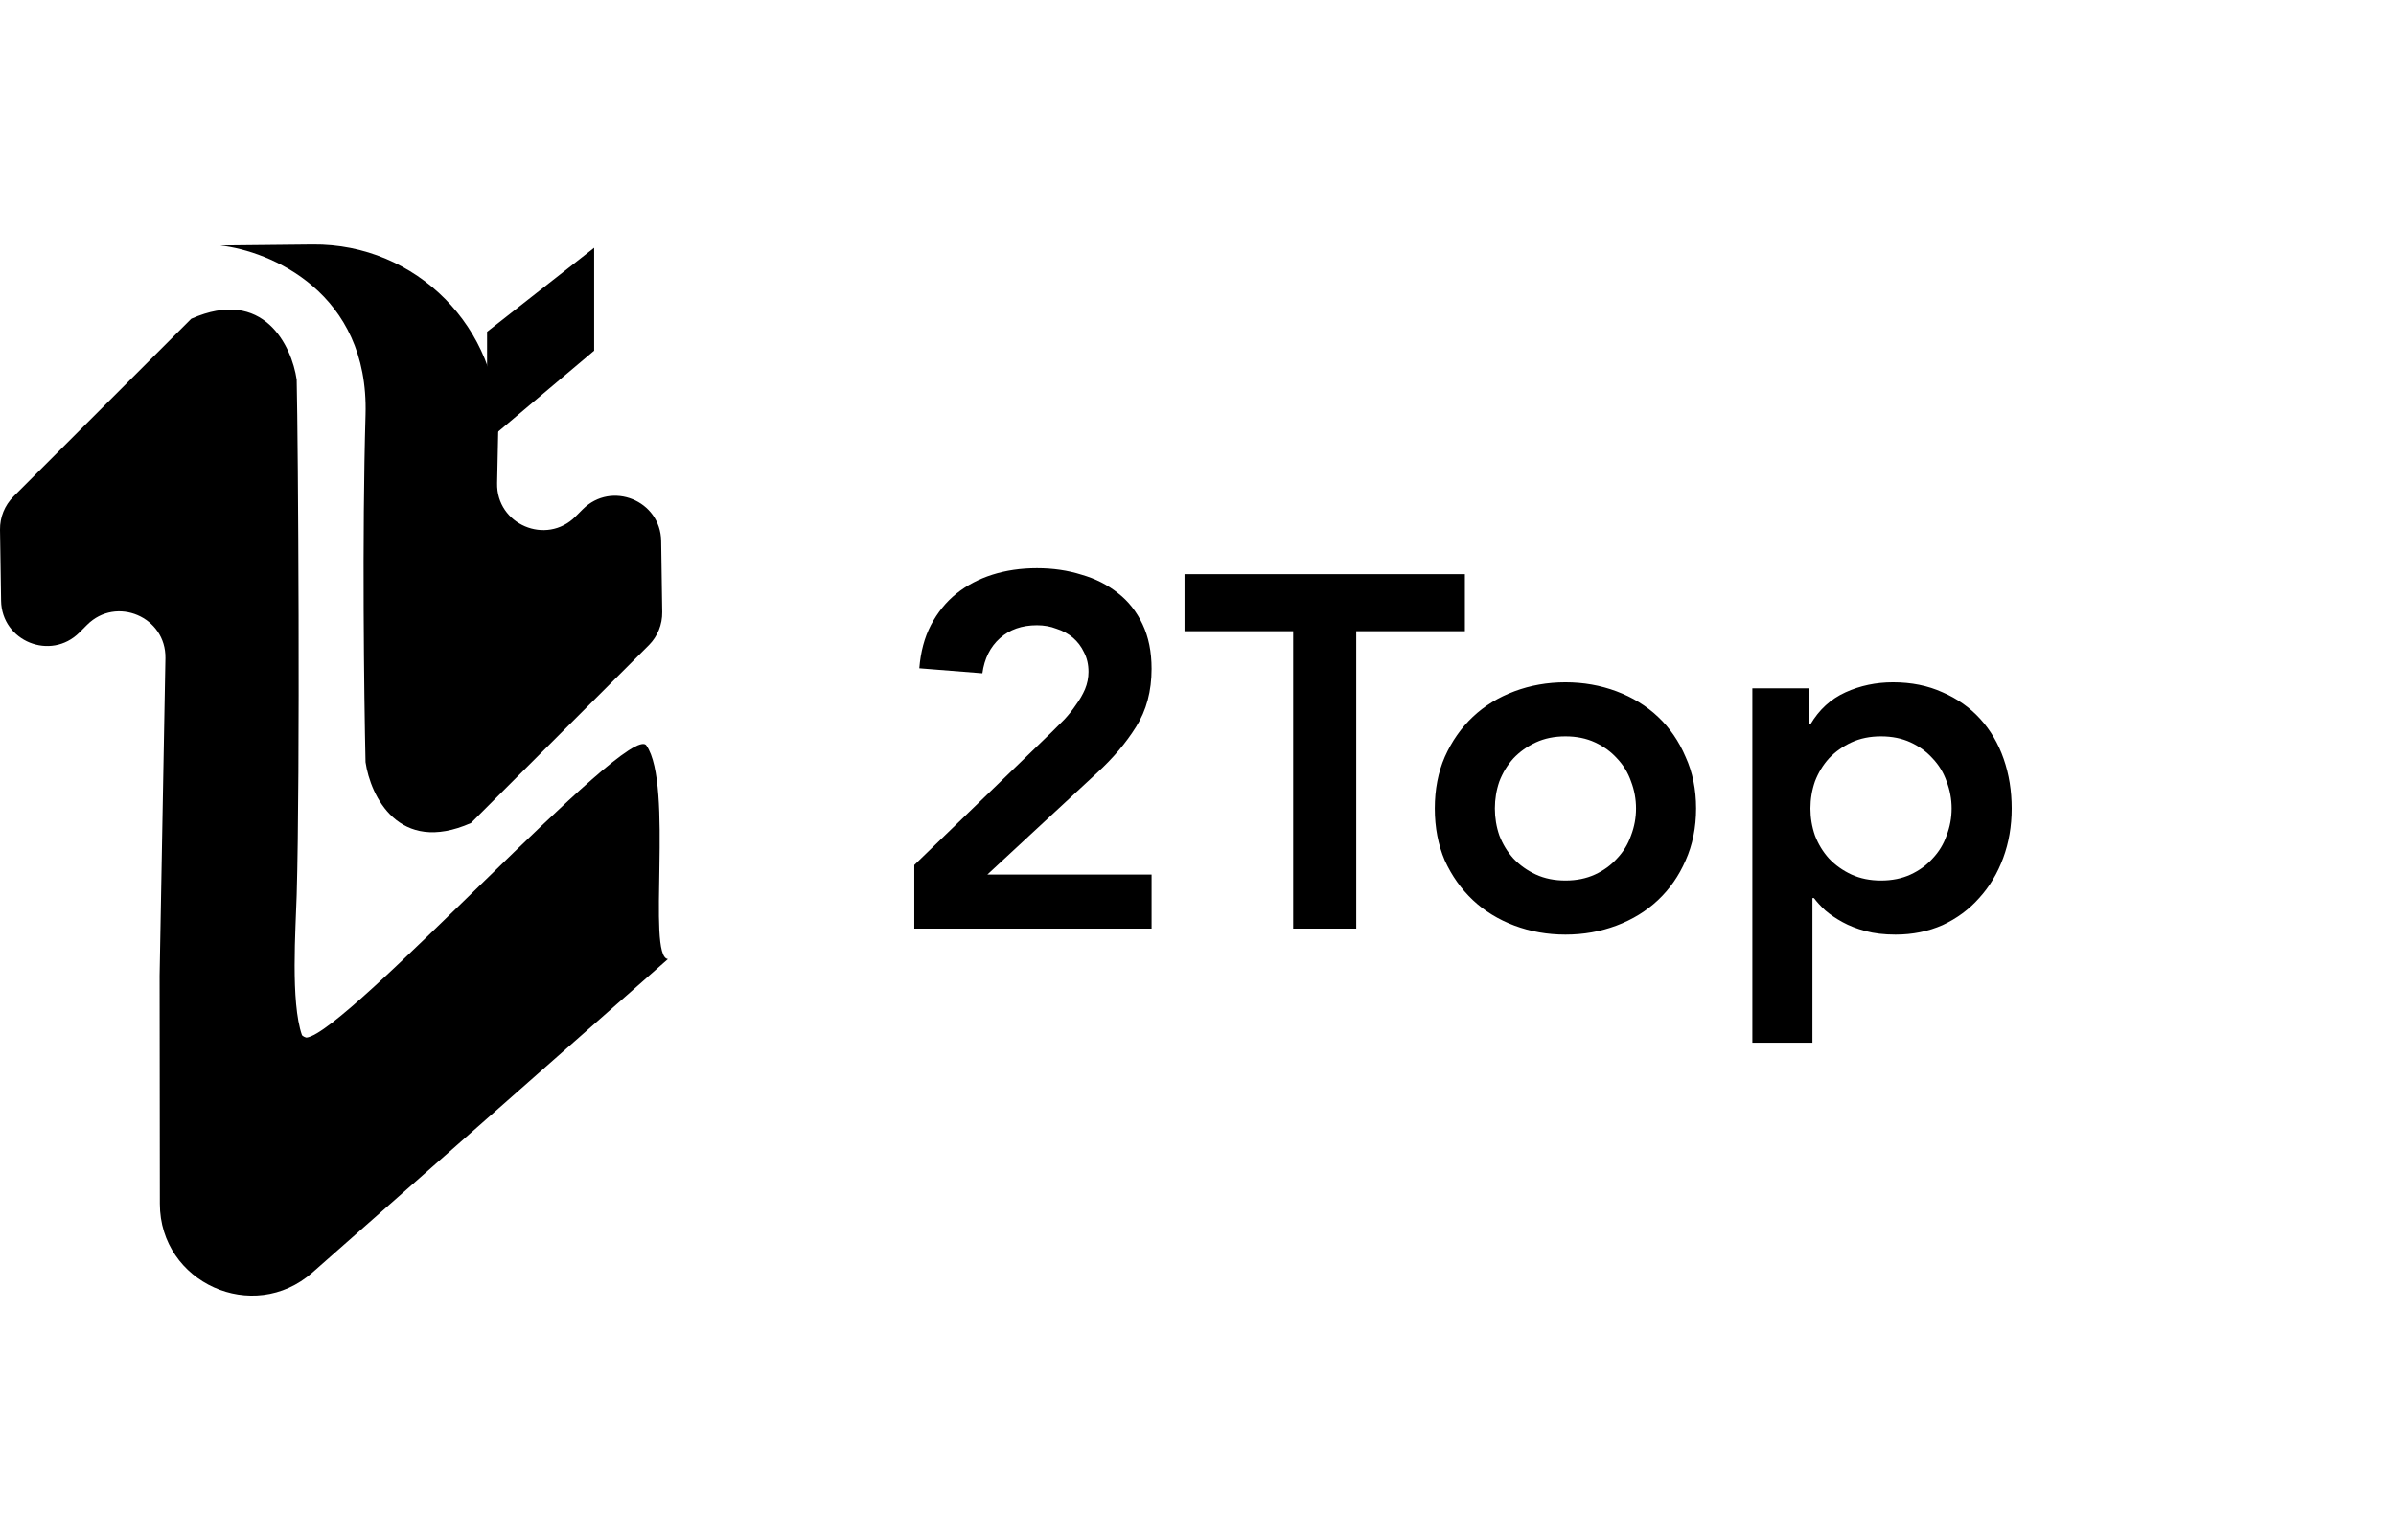
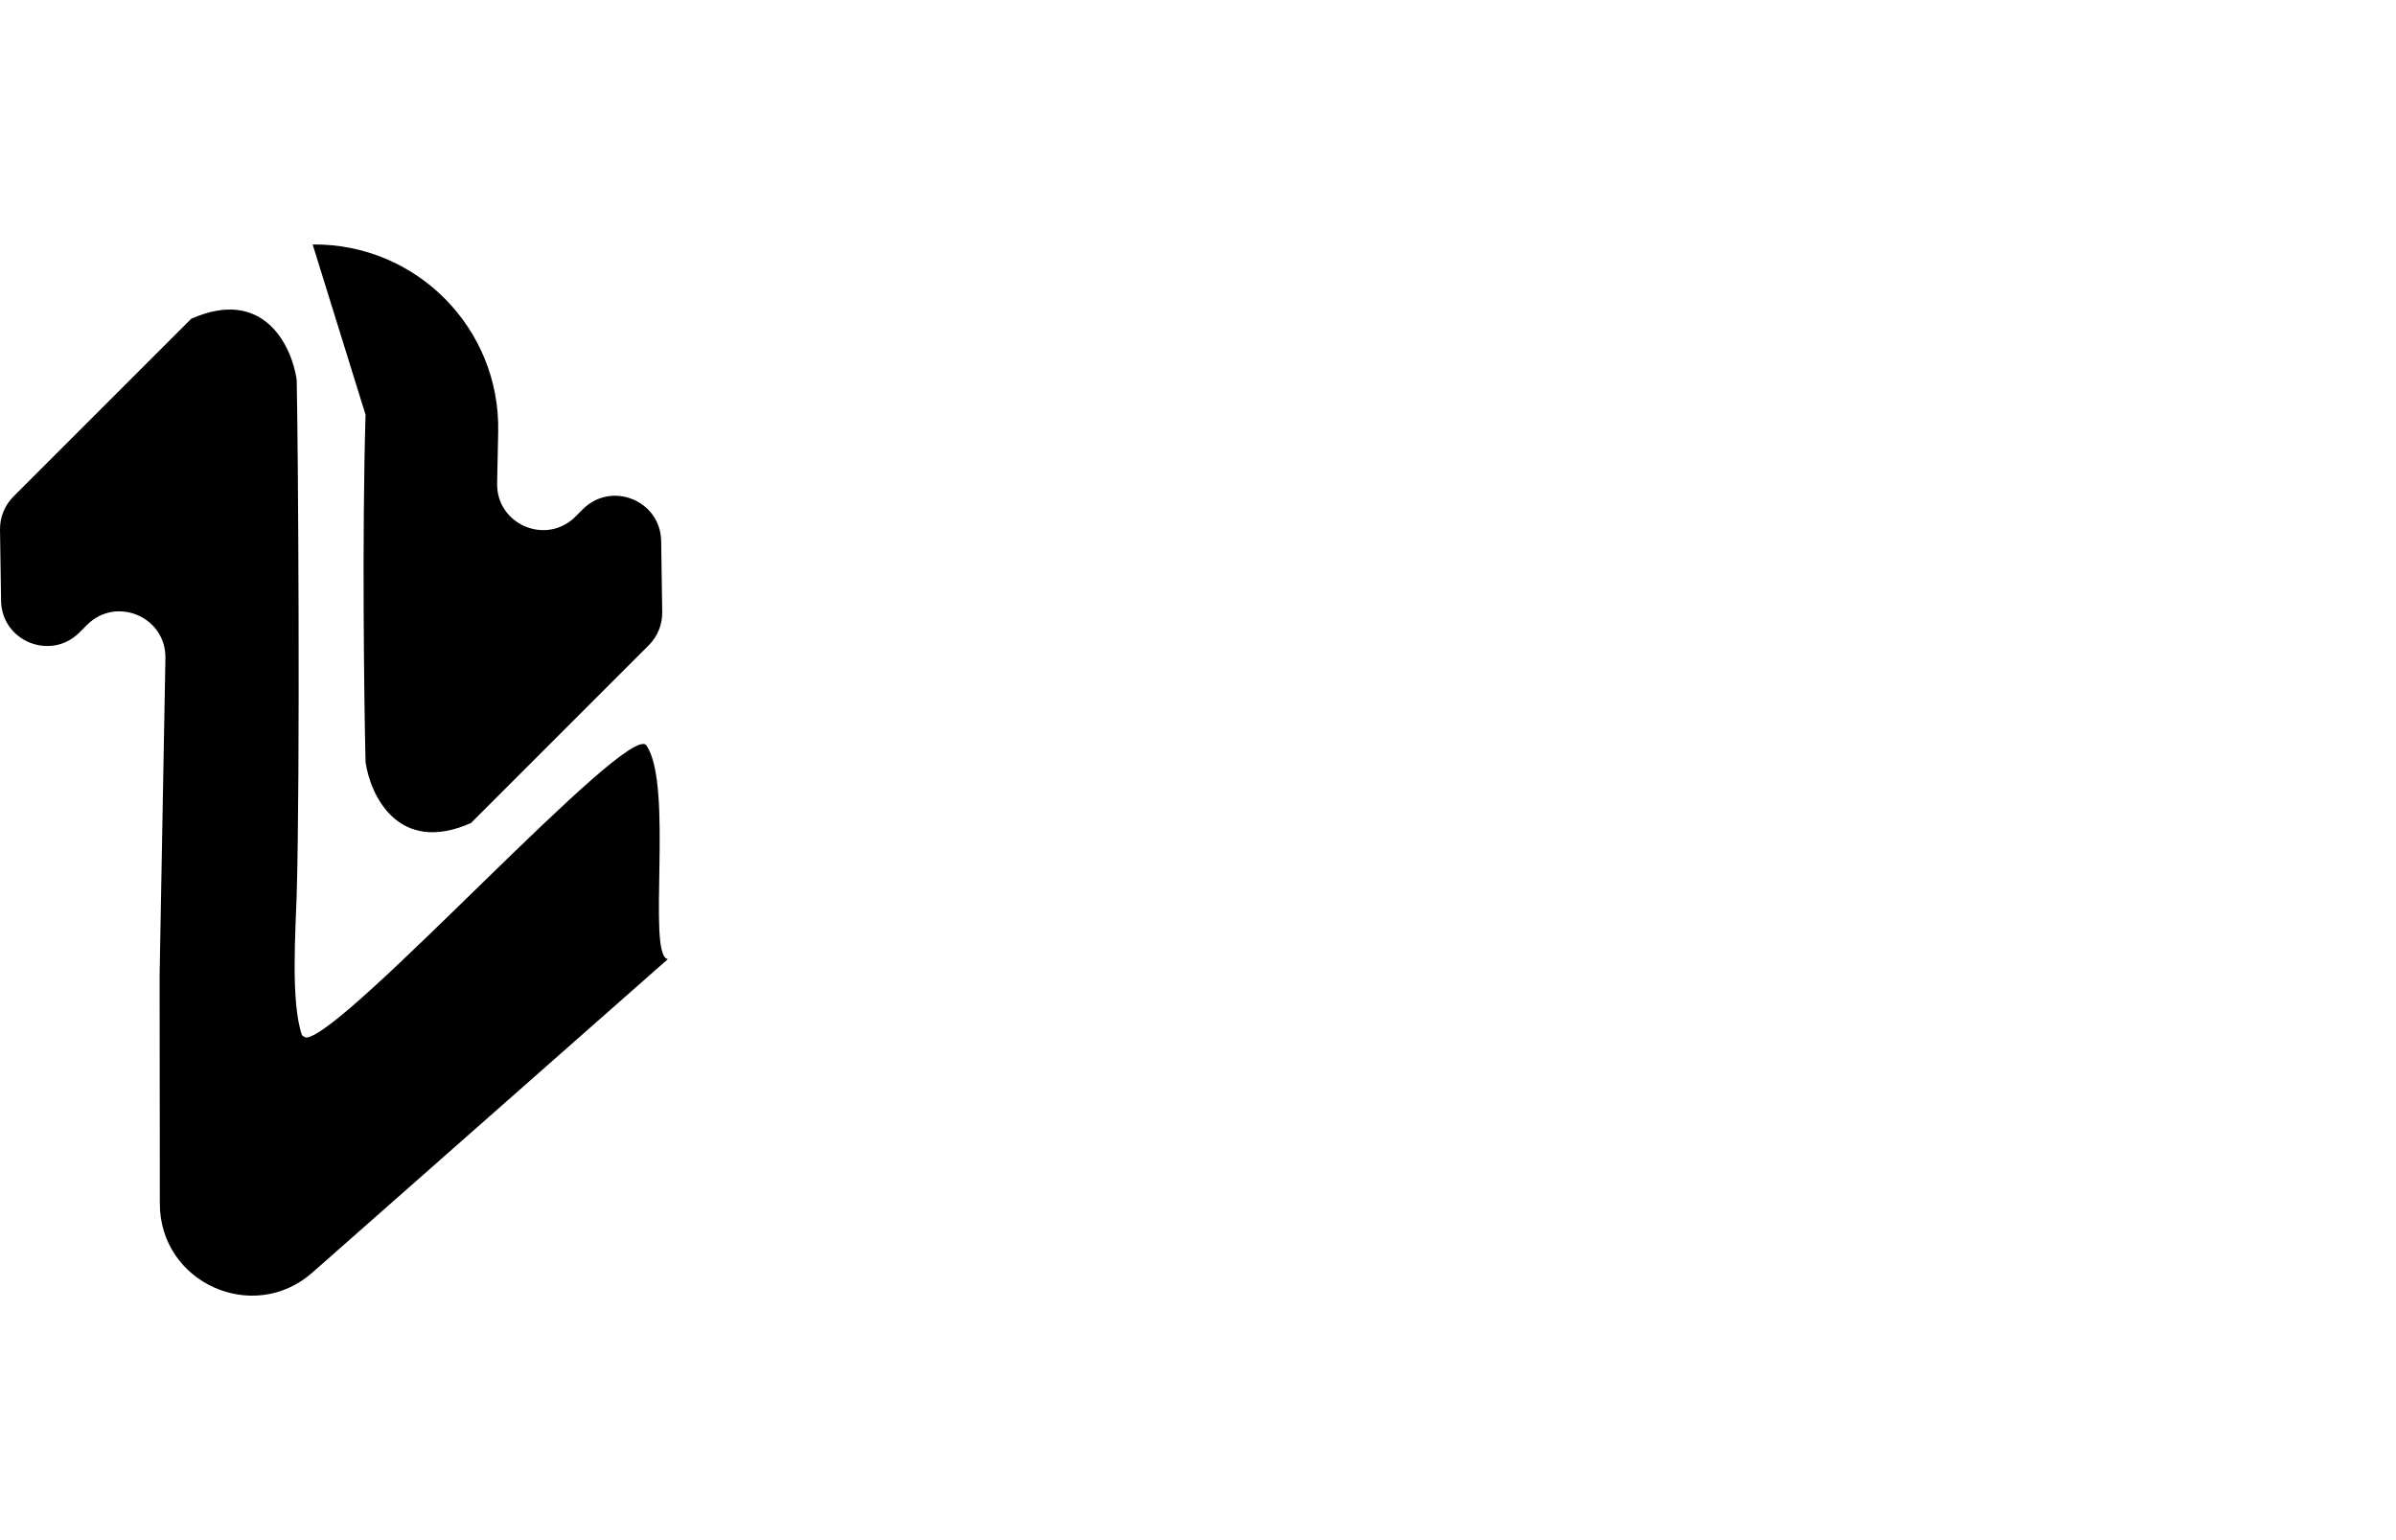
<svg xmlns="http://www.w3.org/2000/svg" width="98" height="63" viewBox="0 0 98 63" fill="none">
  <g clip-path="url(#clip0_510_12)">
-     <path d="M37.396 35.384L43.027 29.937C43.191 29.773 43.361 29.602 43.539 29.425C43.716 29.234 43.873 29.036 44.01 28.831C44.16 28.626 44.283 28.415 44.378 28.196C44.474 27.964 44.522 27.726 44.522 27.48C44.522 27.18 44.46 26.913 44.337 26.681C44.228 26.449 44.078 26.251 43.887 26.087C43.696 25.924 43.471 25.801 43.211 25.719C42.965 25.623 42.699 25.576 42.413 25.576C41.798 25.576 41.293 25.753 40.897 26.108C40.502 26.463 40.263 26.941 40.181 27.541L37.601 27.336C37.655 26.668 37.812 26.081 38.072 25.576C38.345 25.057 38.693 24.627 39.116 24.285C39.539 23.944 40.031 23.685 40.59 23.507C41.15 23.33 41.757 23.241 42.413 23.241C43.068 23.241 43.675 23.33 44.235 23.507C44.808 23.671 45.307 23.924 45.73 24.265C46.153 24.593 46.487 25.016 46.733 25.535C46.979 26.053 47.102 26.661 47.102 27.357C47.102 28.271 46.89 29.063 46.467 29.732C46.057 30.387 45.525 31.015 44.87 31.616L40.386 35.773H47.102V37.984H37.396V35.384ZM52.892 25.821H48.449V23.487H59.916V25.821H55.472V37.984H52.892V25.821ZM58.685 33.07C58.685 32.292 58.821 31.589 59.094 30.961C59.381 30.319 59.763 29.773 60.241 29.323C60.719 28.872 61.285 28.524 61.941 28.278C62.596 28.033 63.292 27.91 64.029 27.91C64.766 27.91 65.463 28.033 66.118 28.278C66.773 28.524 67.34 28.872 67.817 29.323C68.295 29.773 68.67 30.319 68.943 30.961C69.23 31.589 69.373 32.292 69.373 33.07C69.373 33.848 69.23 34.558 68.943 35.199C68.67 35.827 68.295 36.366 67.817 36.817C67.34 37.267 66.773 37.615 66.118 37.861C65.463 38.107 64.766 38.23 64.029 38.23C63.292 38.23 62.596 38.107 61.941 37.861C61.285 37.615 60.719 37.267 60.241 36.817C59.763 36.366 59.381 35.827 59.094 35.199C58.821 34.558 58.685 33.848 58.685 33.07ZM61.142 33.07C61.142 33.452 61.203 33.821 61.326 34.175C61.463 34.53 61.654 34.844 61.9 35.117C62.159 35.39 62.466 35.609 62.821 35.773C63.176 35.936 63.579 36.018 64.029 36.018C64.48 36.018 64.882 35.936 65.237 35.773C65.592 35.609 65.892 35.39 66.138 35.117C66.398 34.844 66.589 34.53 66.712 34.175C66.848 33.821 66.916 33.452 66.916 33.07C66.916 32.688 66.848 32.319 66.712 31.964C66.589 31.609 66.398 31.295 66.138 31.022C65.892 30.749 65.592 30.531 65.237 30.367C64.882 30.203 64.48 30.121 64.029 30.121C63.579 30.121 63.176 30.203 62.821 30.367C62.466 30.531 62.159 30.749 61.9 31.022C61.654 31.295 61.463 31.609 61.326 31.964C61.203 32.319 61.142 32.688 61.142 33.07ZM71.674 28.155H74.008V29.63H74.049C74.404 29.029 74.882 28.592 75.483 28.319C76.083 28.046 76.732 27.91 77.428 27.91C78.179 27.91 78.855 28.046 79.455 28.319C80.056 28.579 80.568 28.94 80.991 29.404C81.414 29.869 81.735 30.415 81.953 31.043C82.172 31.671 82.281 32.346 82.281 33.07C82.281 33.793 82.165 34.469 81.933 35.097C81.701 35.725 81.373 36.271 80.95 36.735C80.54 37.199 80.042 37.568 79.455 37.841C78.868 38.1 78.227 38.23 77.53 38.23C77.066 38.23 76.657 38.182 76.302 38.086C75.947 37.991 75.633 37.868 75.36 37.718C75.087 37.568 74.855 37.411 74.664 37.247C74.473 37.069 74.316 36.899 74.193 36.735H74.131V42.653H71.674V28.155ZM79.824 33.07C79.824 32.688 79.755 32.319 79.619 31.964C79.496 31.609 79.305 31.295 79.046 31.022C78.8 30.749 78.5 30.531 78.145 30.367C77.79 30.203 77.387 30.121 76.936 30.121C76.486 30.121 76.083 30.203 75.728 30.367C75.374 30.531 75.066 30.749 74.807 31.022C74.561 31.295 74.37 31.609 74.234 31.964C74.111 32.319 74.049 32.688 74.049 33.07C74.049 33.452 74.111 33.821 74.234 34.175C74.37 34.53 74.561 34.844 74.807 35.117C75.066 35.39 75.374 35.609 75.728 35.773C76.083 35.936 76.486 36.018 76.936 36.018C77.387 36.018 77.79 35.936 78.145 35.773C78.5 35.609 78.8 35.39 79.046 35.117C79.305 34.844 79.496 34.53 79.619 34.175C79.755 33.821 79.824 33.452 79.824 33.07Z" fill="black" />
    <path d="M12.135 15.529C12.196 18.181 12.281 31.607 12.135 36.612C12.095 38.001 11.878 40.987 12.352 42.346C12.401 42.394 12.463 42.427 12.536 42.443C14.196 42.269 25.714 29.452 26.438 30.493C27.568 32.116 26.438 39.135 27.319 39.231L12.778 52.054C10.354 54.191 6.542 52.473 6.538 49.241L6.528 39.909L6.766 26.923C6.797 25.234 4.755 24.366 3.56 25.561L3.249 25.872C2.076 27.046 0.068 26.232 0.044 24.572L0 21.668C-0.007 21.16 0.191 20.671 0.55 20.312L7.823 13.039C10.787 11.727 11.933 14.152 12.135 15.529Z" fill="black" />
-     <path d="M14.951 16.964C15.097 11.96 11.044 10.263 9 10.04L12.788 10C17.029 9.956 20.466 13.429 20.377 17.669L20.333 19.764C20.298 21.456 22.342 22.328 23.538 21.131L23.837 20.832C25.011 19.659 27.018 20.473 27.043 22.132L27.086 25.037C27.094 25.545 26.896 26.034 26.537 26.393L19.264 33.666C16.3 34.978 15.154 32.552 14.951 31.176C14.891 28.524 14.806 21.968 14.951 16.964Z" fill="black" />
-     <path d="M24.302 10.136L19.922 13.572V18.038L24.302 14.345V10.136Z" fill="black" />
+     <path d="M14.951 16.964L12.788 10C17.029 9.956 20.466 13.429 20.377 17.669L20.333 19.764C20.298 21.456 22.342 22.328 23.538 21.131L23.837 20.832C25.011 19.659 27.018 20.473 27.043 22.132L27.086 25.037C27.094 25.545 26.896 26.034 26.537 26.393L19.264 33.666C16.3 34.978 15.154 32.552 14.951 31.176C14.891 28.524 14.806 21.968 14.951 16.964Z" fill="black" />
  </g>
  <defs>
    <clipPath id="clip0_510_12">
      <rect width="83.952" height="43" fill="white" transform="translate(0 10)" />
    </clipPath>
  </defs>
</svg>